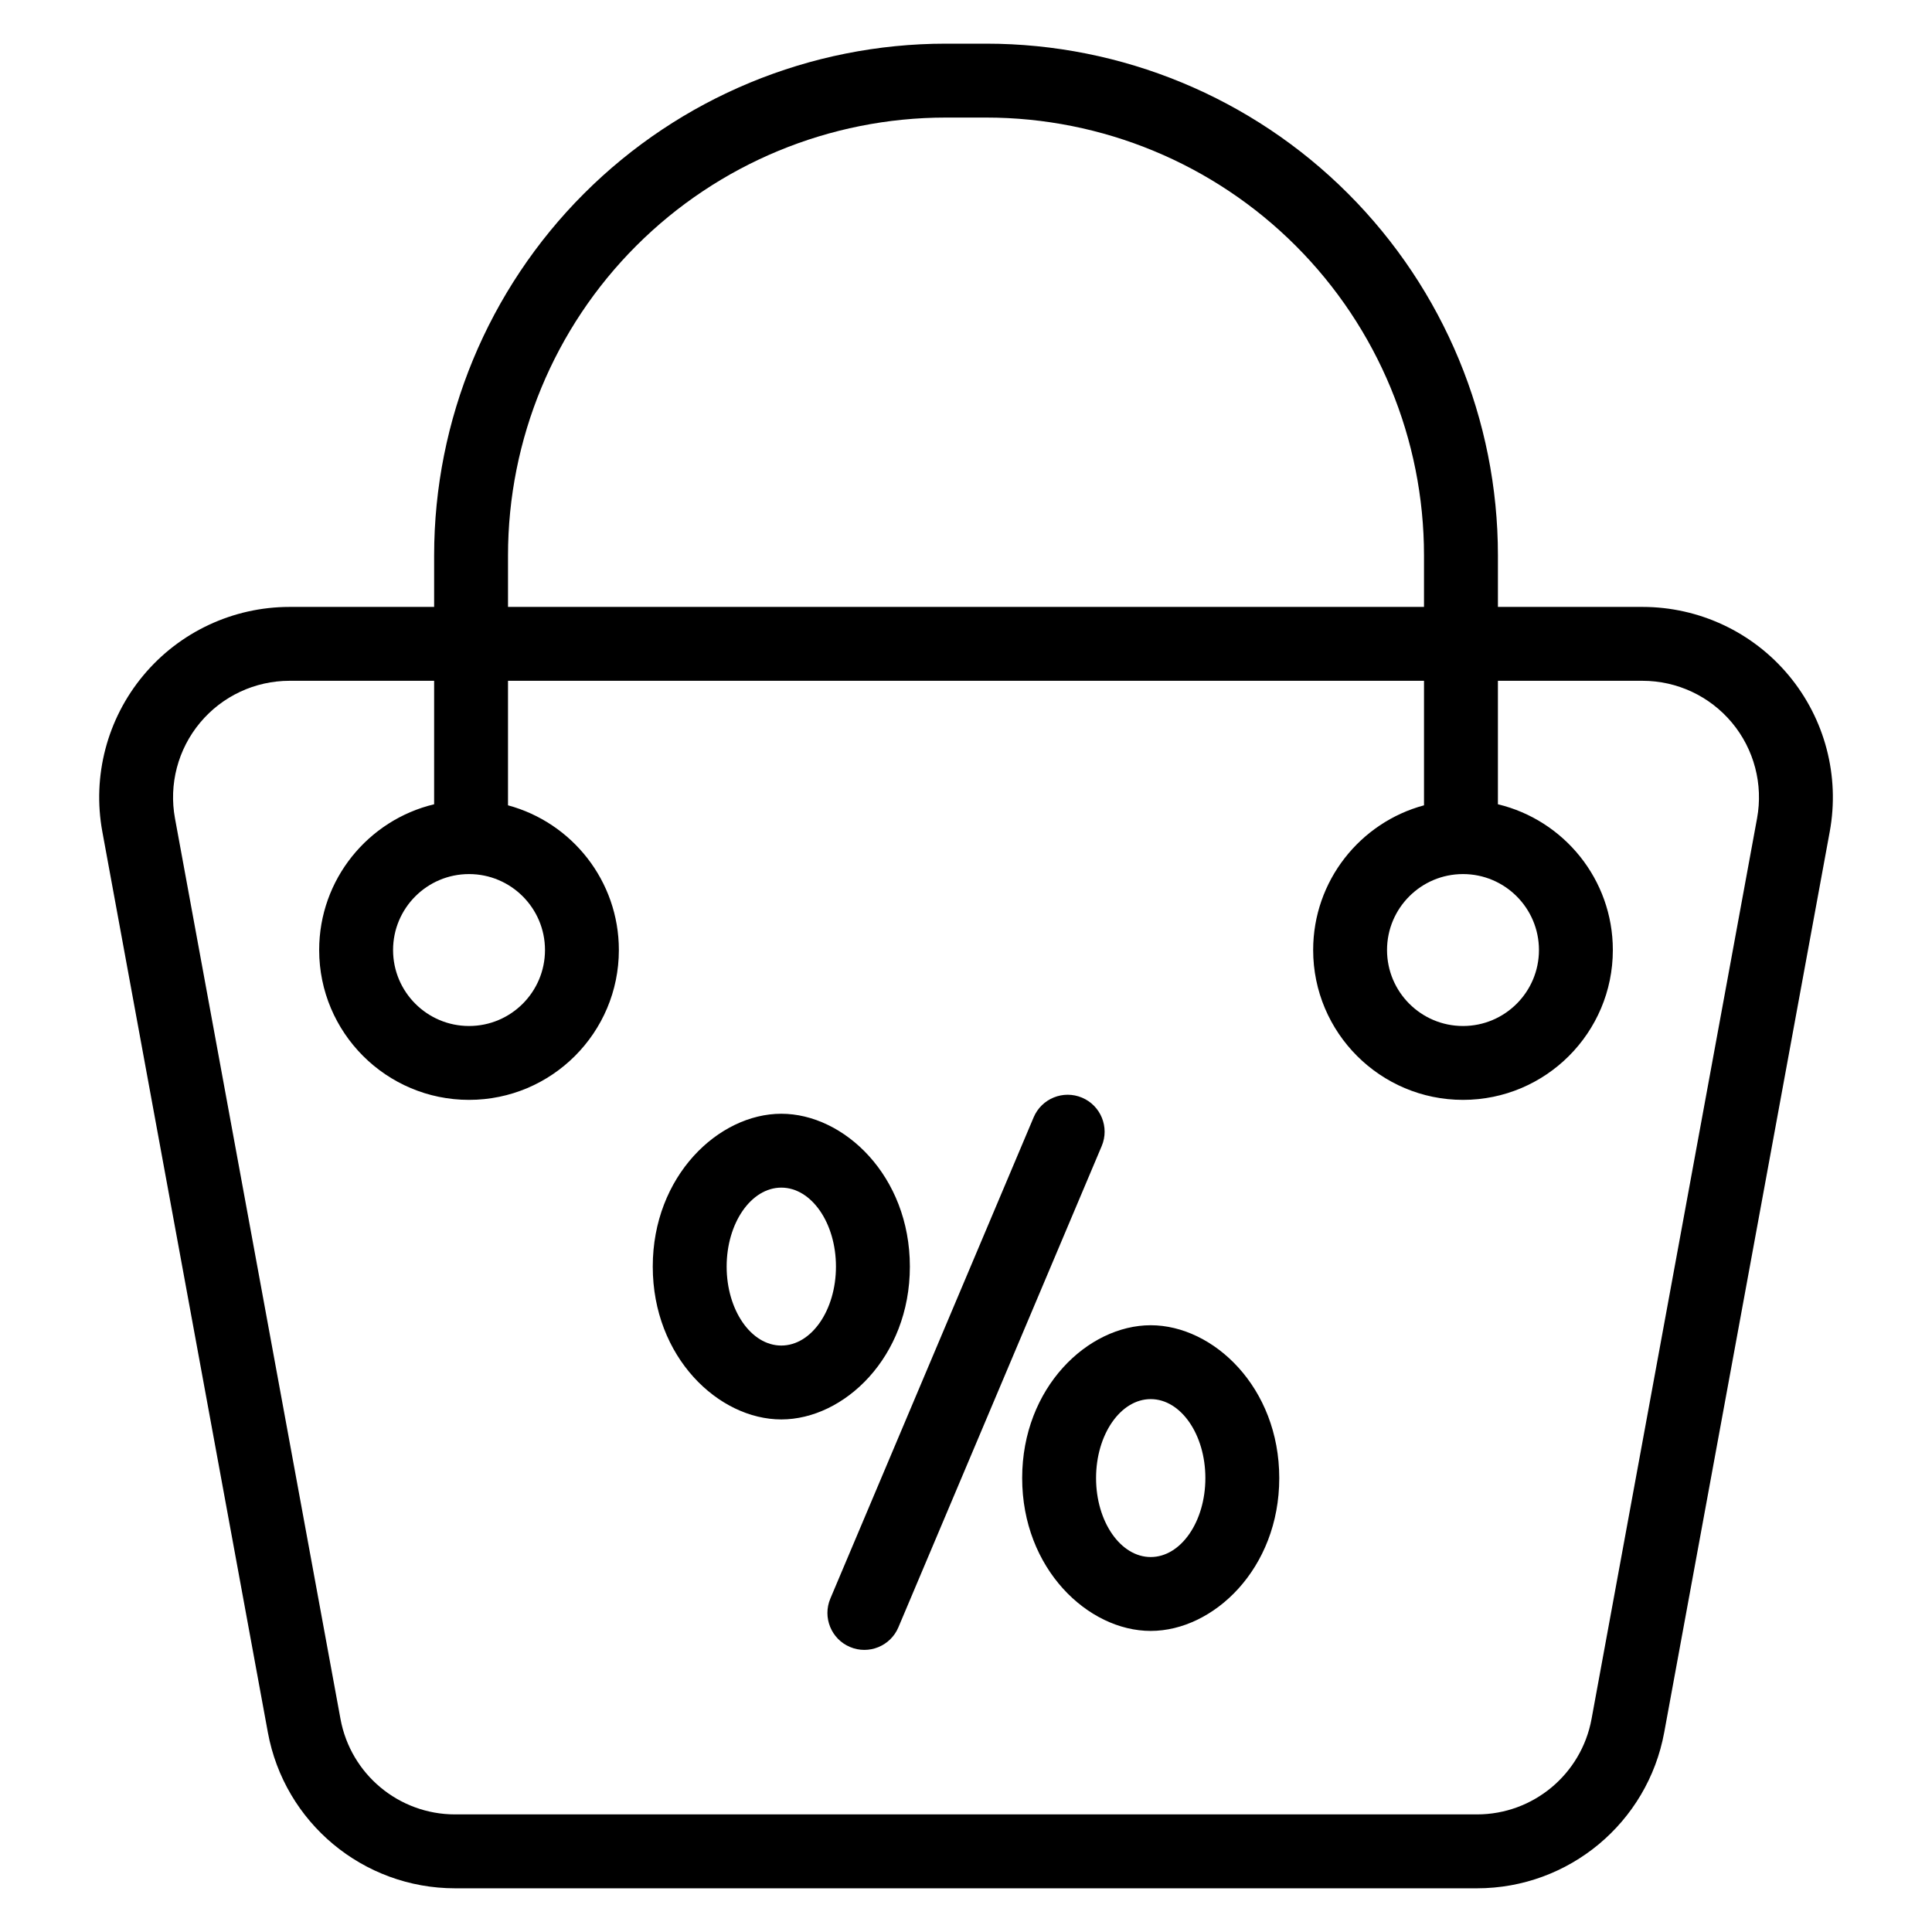
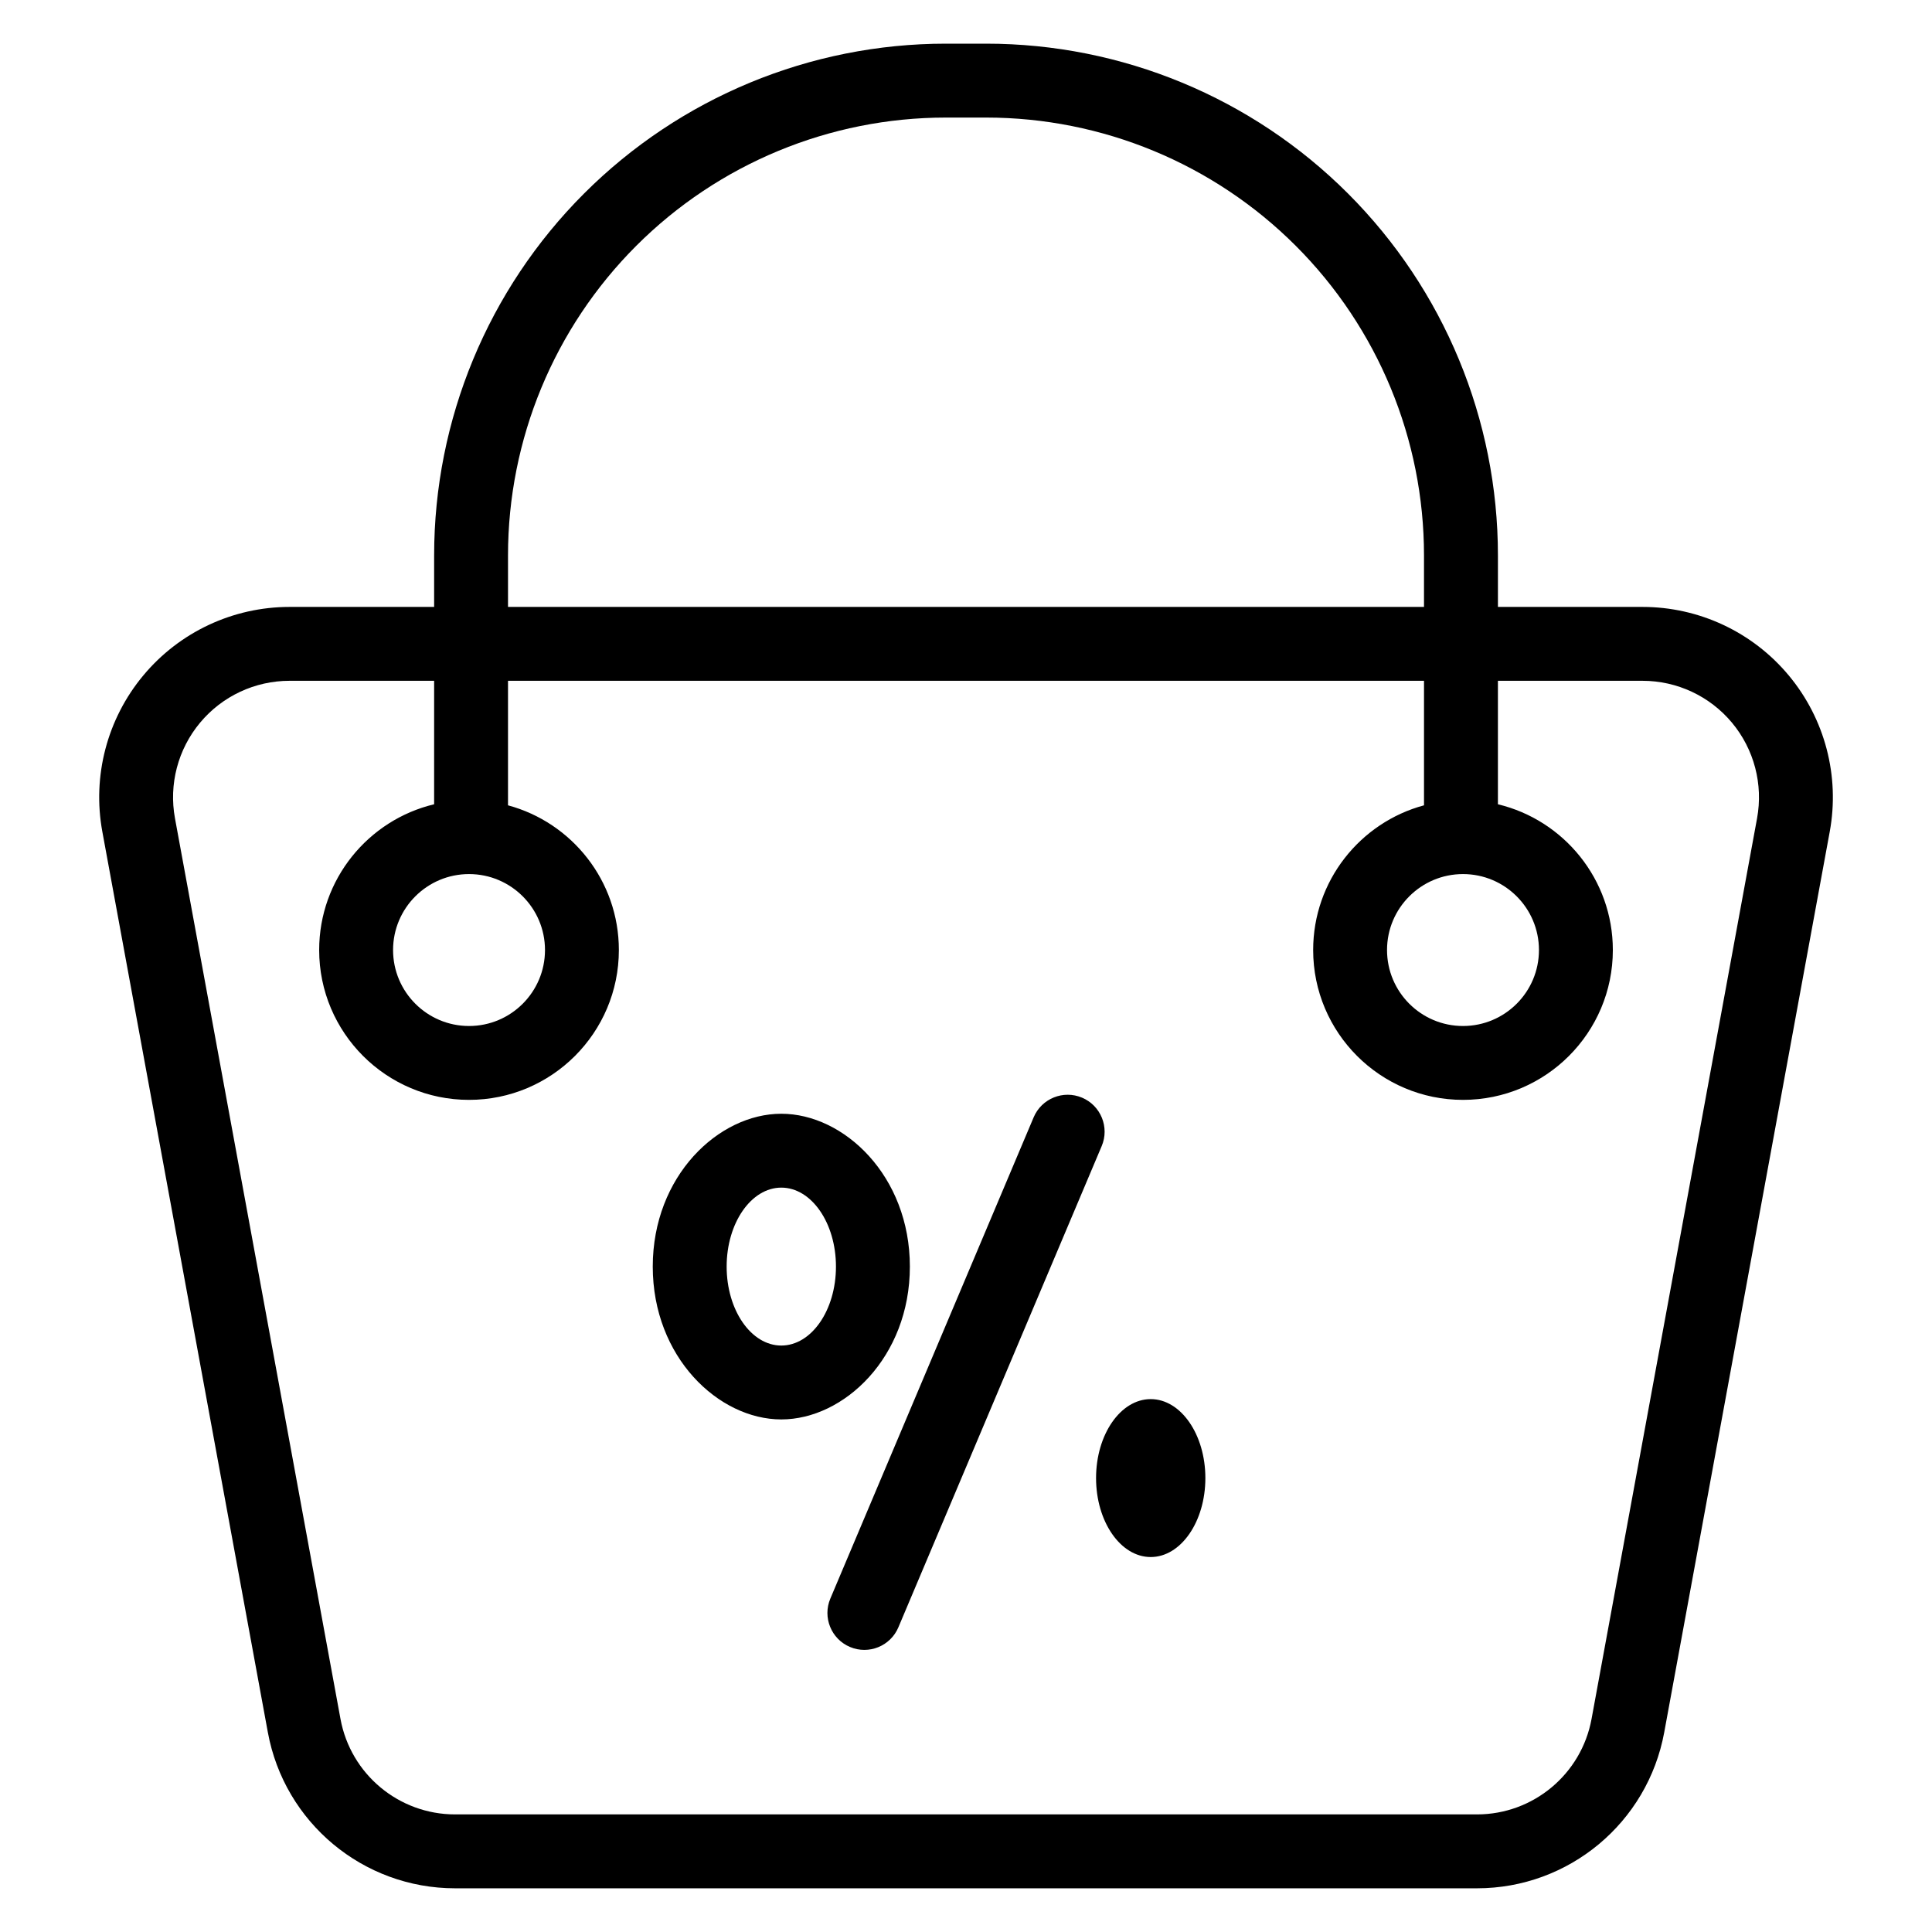
<svg xmlns="http://www.w3.org/2000/svg" fill="#000000" width="800px" height="800px" version="1.1" viewBox="144 144 512 512">
-   <path d="m259.05 304.84v-13.648c0-35.969 14.285-70.465 39.723-95.898 25.434-25.434 59.93-39.723 95.895-39.723h10.676c35.965 0 70.465 14.285 95.895 39.723 25.434 25.434 39.727 59.93 39.727 95.898v13.648h38.316c14.977 0 29.176 6.652 38.758 18.16 9.586 11.504 13.562 26.672 10.859 41.402l-43.863 238.69c-4.406 23.945-25.273 41.328-49.617 41.328h-270.82c-24.348 0-45.219-17.383-49.617-41.328-9.777-53.215-32.512-176.92-43.863-238.69-2.707-14.73 1.266-29.898 10.855-41.402 9.582-11.508 23.785-18.16 38.758-18.16h38.32zm0 19.578h-38.32c-9.164 0-17.852 4.07-23.715 11.113-5.867 7.039-8.301 16.32-6.644 25.336 11.352 61.766 34.086 185.47 43.863 238.68 2.695 14.648 15.465 25.289 30.363 25.289h270.82c14.895 0 27.664-10.641 30.359-25.289 9.777-53.211 32.512-176.92 43.863-238.68 1.656-9.016-0.777-18.297-6.641-25.336-5.867-7.043-14.555-11.113-23.719-11.113h-38.316v32.723c17.457 4.176 30.457 19.895 30.457 38.625 0 21.918-17.793 39.711-39.707 39.711-21.918 0-39.711-17.793-39.711-39.711 0-18.34 12.465-33.801 29.375-38.348v-32.996h-242.75v32.996c16.914 4.551 29.379 20.008 29.379 38.348 0 21.918-17.797 39.711-39.711 39.711-21.918 0-39.711-17.793-39.711-39.711 0-18.73 13-34.449 30.465-38.625zm123.03 250.84 53.883-127.54c2.102-4.973-0.234-10.727-5.207-12.824-4.977-2.106-10.727 0.23-12.828 5.207l-53.879 127.54c-2.106 4.973 0.23 10.727 5.207 12.824 4.973 2.106 10.727-0.23 12.824-5.207zm66.871-80.055c-16.625 0-34.066 16.492-34.066 40.504 0 24.02 17.438 40.504 34.066 40.504 16.625 0 34.066-16.484 34.066-40.504 0-24.012-17.438-40.504-34.066-40.504zm0 19.578c7.996 0 14.484 9.379 14.484 20.926s-6.488 20.926-14.484 20.926c-7.996 0-14.484-9.379-14.484-20.926s6.488-20.926 14.484-20.926zm-97.898-75.625c-16.625 0-34.066 16.484-34.066 40.504 0 24.012 17.438 40.504 34.066 40.504s34.07-16.492 34.07-40.504c0-24.02-17.438-40.504-34.07-40.504zm0 19.578c7.996 0 14.484 9.379 14.484 20.926s-6.488 20.926-14.484 20.926c-7.992 0-14.484-9.379-14.484-20.926s6.496-20.926 14.484-20.926zm-82.754-83.094c11.109 0 20.129 9.02 20.129 20.129 0 11.113-9.02 20.133-20.129 20.133s-20.133-9.02-20.133-20.133c0-11.109 9.023-20.129 20.133-20.129zm263.41 0c11.109 0 20.129 9.02 20.129 20.129 0 11.113-9.02 20.133-20.129 20.133-11.113 0-20.133-9.02-20.133-20.133 0-11.109 9.02-20.129 20.133-20.129zm-10.336-70.797v-13.648c0-30.777-12.223-60.293-33.984-82.051-21.762-21.762-51.277-33.988-82.051-33.988h-10.676c-30.773 0-60.289 12.227-82.051 33.988-21.758 21.758-33.984 51.273-33.984 82.051v13.648z" fill-rule="evenodd" />
+   <path d="m259.05 304.84v-13.648c0-35.969 14.285-70.465 39.723-95.898 25.434-25.434 59.93-39.723 95.895-39.723h10.676c35.965 0 70.465 14.285 95.895 39.723 25.434 25.434 39.727 59.93 39.727 95.898v13.648h38.316c14.977 0 29.176 6.652 38.758 18.16 9.586 11.504 13.562 26.672 10.859 41.402l-43.863 238.69c-4.406 23.945-25.273 41.328-49.617 41.328h-270.82c-24.348 0-45.219-17.383-49.617-41.328-9.777-53.215-32.512-176.92-43.863-238.69-2.707-14.73 1.266-29.898 10.855-41.402 9.582-11.508 23.785-18.16 38.758-18.16h38.32zm0 19.578h-38.32c-9.164 0-17.852 4.07-23.715 11.113-5.867 7.039-8.301 16.32-6.644 25.336 11.352 61.766 34.086 185.47 43.863 238.68 2.695 14.648 15.465 25.289 30.363 25.289h270.82c14.895 0 27.664-10.641 30.359-25.289 9.777-53.211 32.512-176.92 43.863-238.68 1.656-9.016-0.777-18.297-6.641-25.336-5.867-7.043-14.555-11.113-23.719-11.113h-38.316v32.723c17.457 4.176 30.457 19.895 30.457 38.625 0 21.918-17.793 39.711-39.707 39.711-21.918 0-39.711-17.793-39.711-39.711 0-18.34 12.465-33.801 29.375-38.348v-32.996h-242.75v32.996c16.914 4.551 29.379 20.008 29.379 38.348 0 21.918-17.797 39.711-39.711 39.711-21.918 0-39.711-17.793-39.711-39.711 0-18.73 13-34.449 30.465-38.625zm123.03 250.84 53.883-127.54c2.102-4.973-0.234-10.727-5.207-12.824-4.977-2.106-10.727 0.23-12.828 5.207l-53.879 127.54c-2.106 4.973 0.23 10.727 5.207 12.824 4.973 2.106 10.727-0.23 12.824-5.207zm66.871-80.055zm0 19.578c7.996 0 14.484 9.379 14.484 20.926s-6.488 20.926-14.484 20.926c-7.996 0-14.484-9.379-14.484-20.926s6.488-20.926 14.484-20.926zm-97.898-75.625c-16.625 0-34.066 16.484-34.066 40.504 0 24.012 17.438 40.504 34.066 40.504s34.07-16.492 34.07-40.504c0-24.02-17.438-40.504-34.07-40.504zm0 19.578c7.996 0 14.484 9.379 14.484 20.926s-6.488 20.926-14.484 20.926c-7.992 0-14.484-9.379-14.484-20.926s6.496-20.926 14.484-20.926zm-82.754-83.094c11.109 0 20.129 9.02 20.129 20.129 0 11.113-9.02 20.133-20.129 20.133s-20.133-9.02-20.133-20.133c0-11.109 9.023-20.129 20.133-20.129zm263.41 0c11.109 0 20.129 9.02 20.129 20.129 0 11.113-9.02 20.133-20.129 20.133-11.113 0-20.133-9.02-20.133-20.133 0-11.109 9.02-20.129 20.133-20.129zm-10.336-70.797v-13.648c0-30.777-12.223-60.293-33.984-82.051-21.762-21.762-51.277-33.988-82.051-33.988h-10.676c-30.773 0-60.289 12.227-82.051 33.988-21.758 21.758-33.984 51.273-33.984 82.051v13.648z" fill-rule="evenodd" />
</svg>